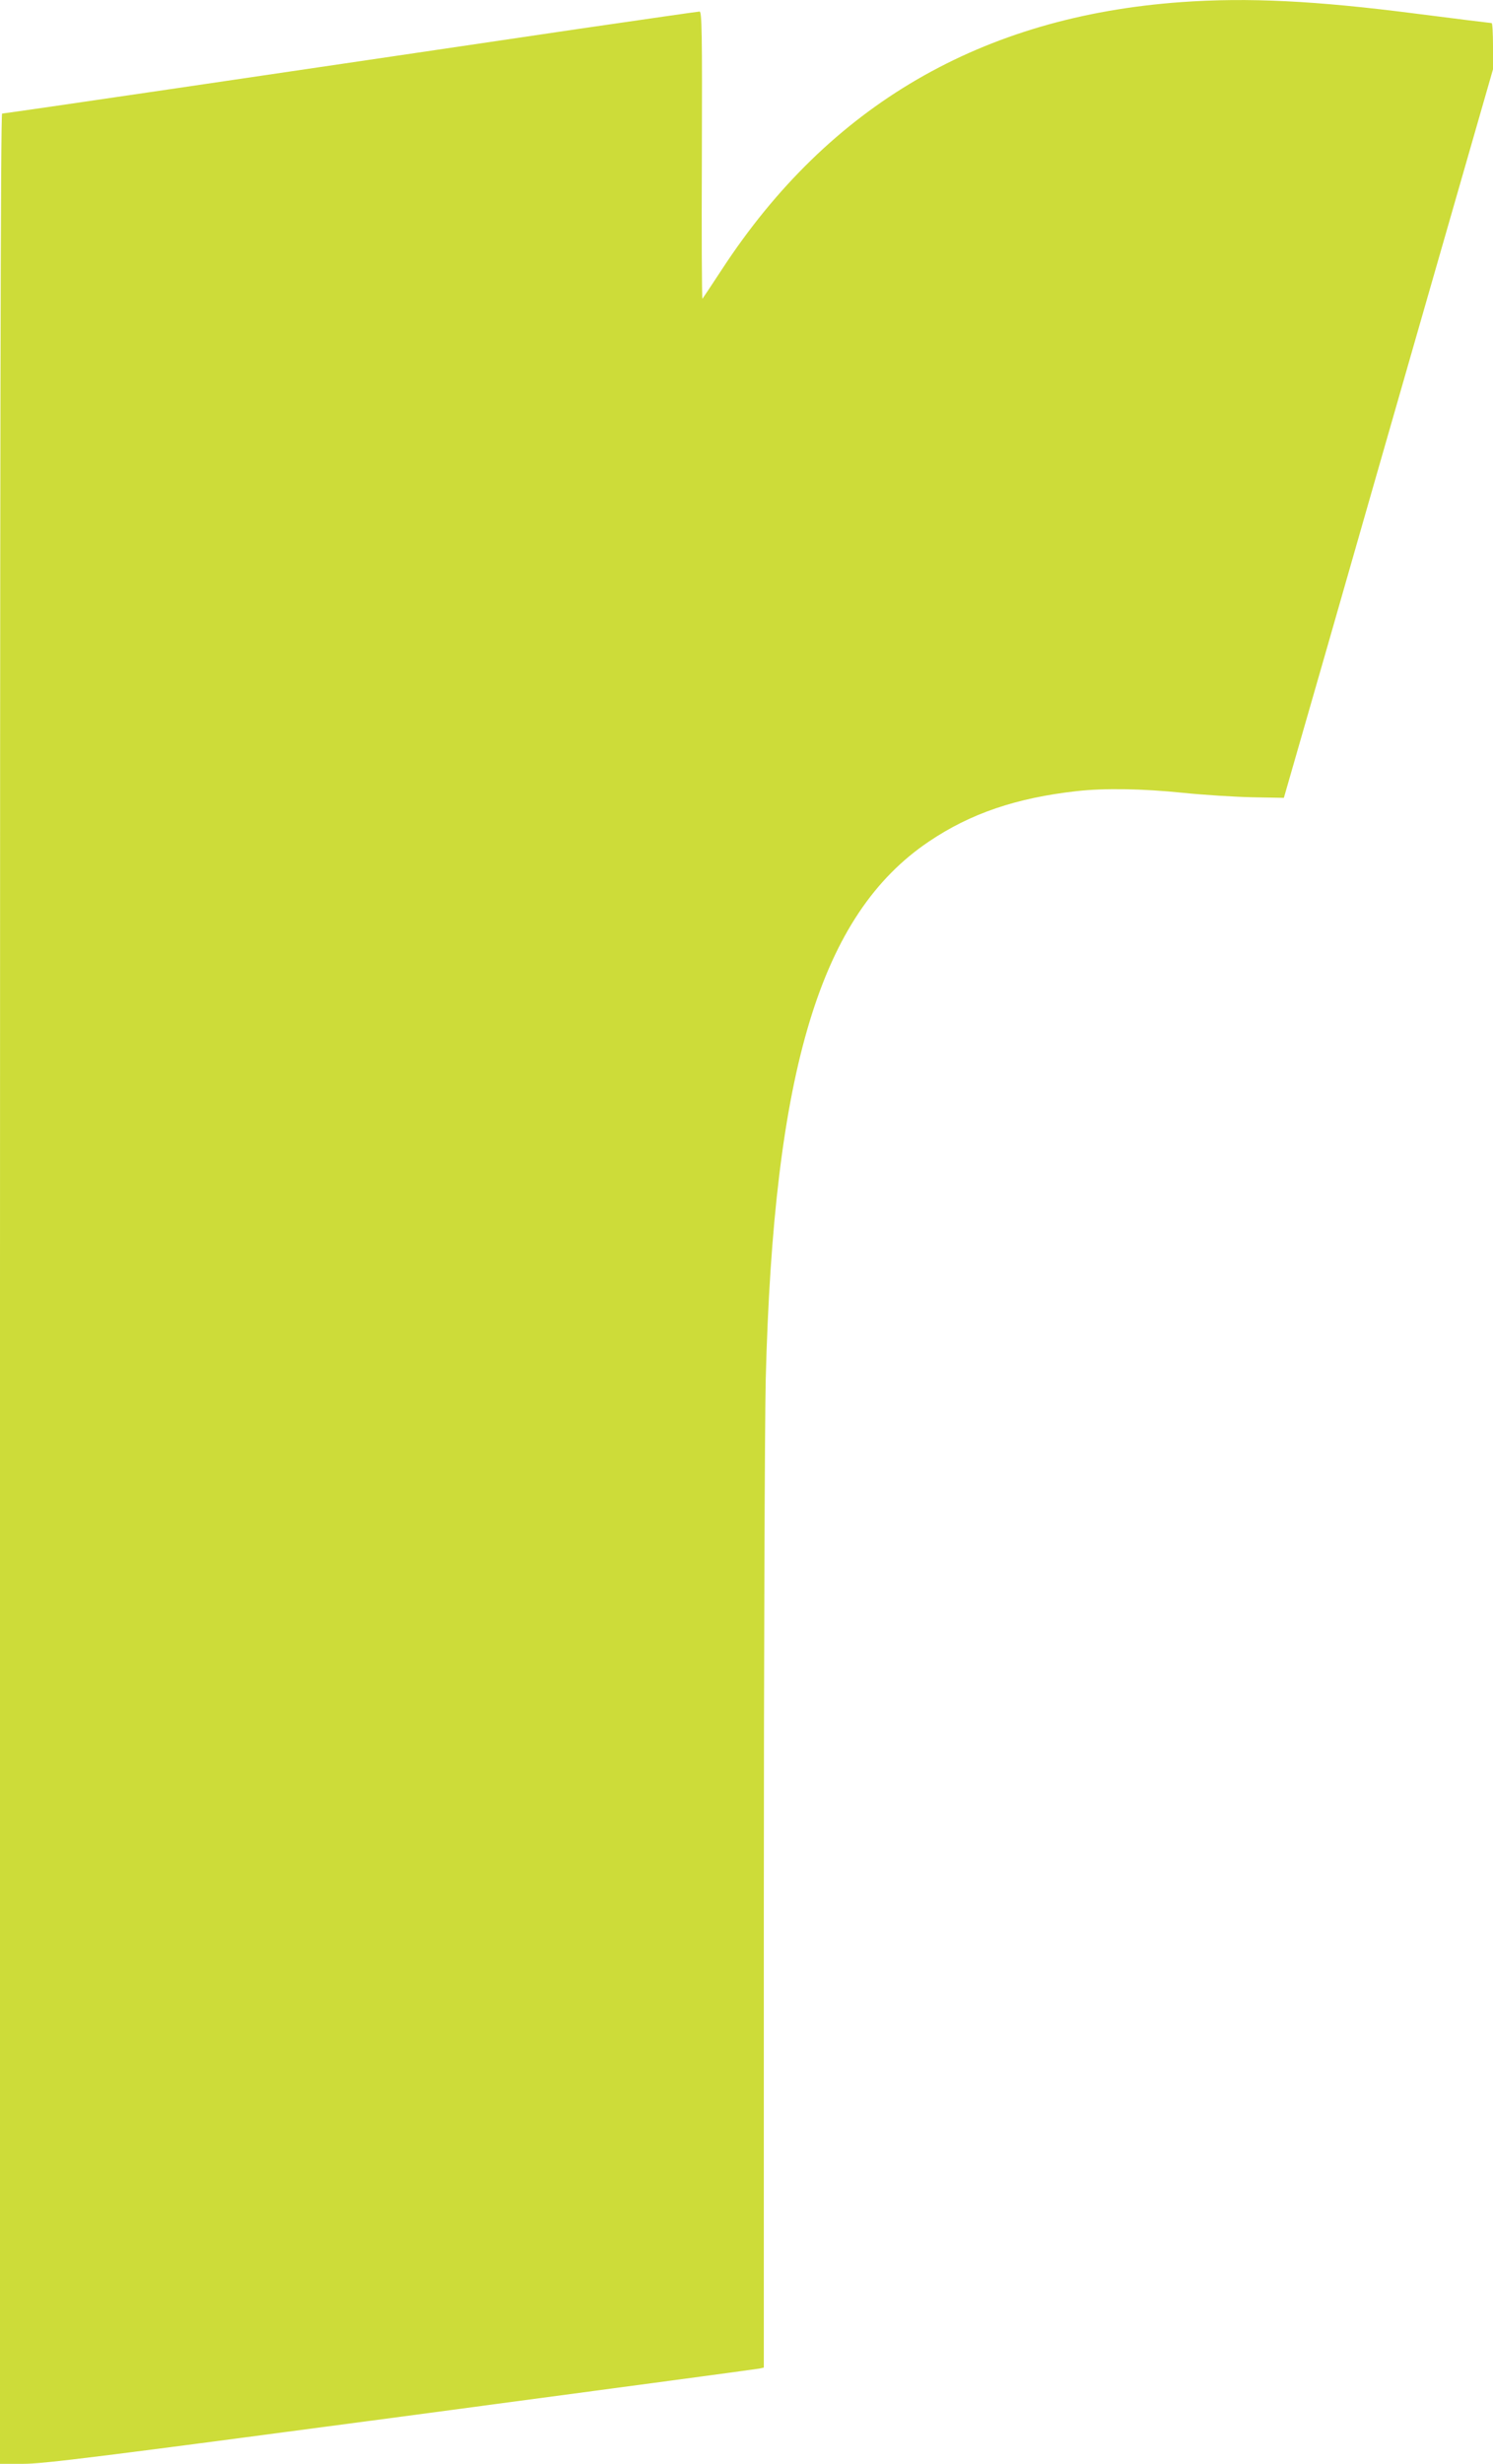
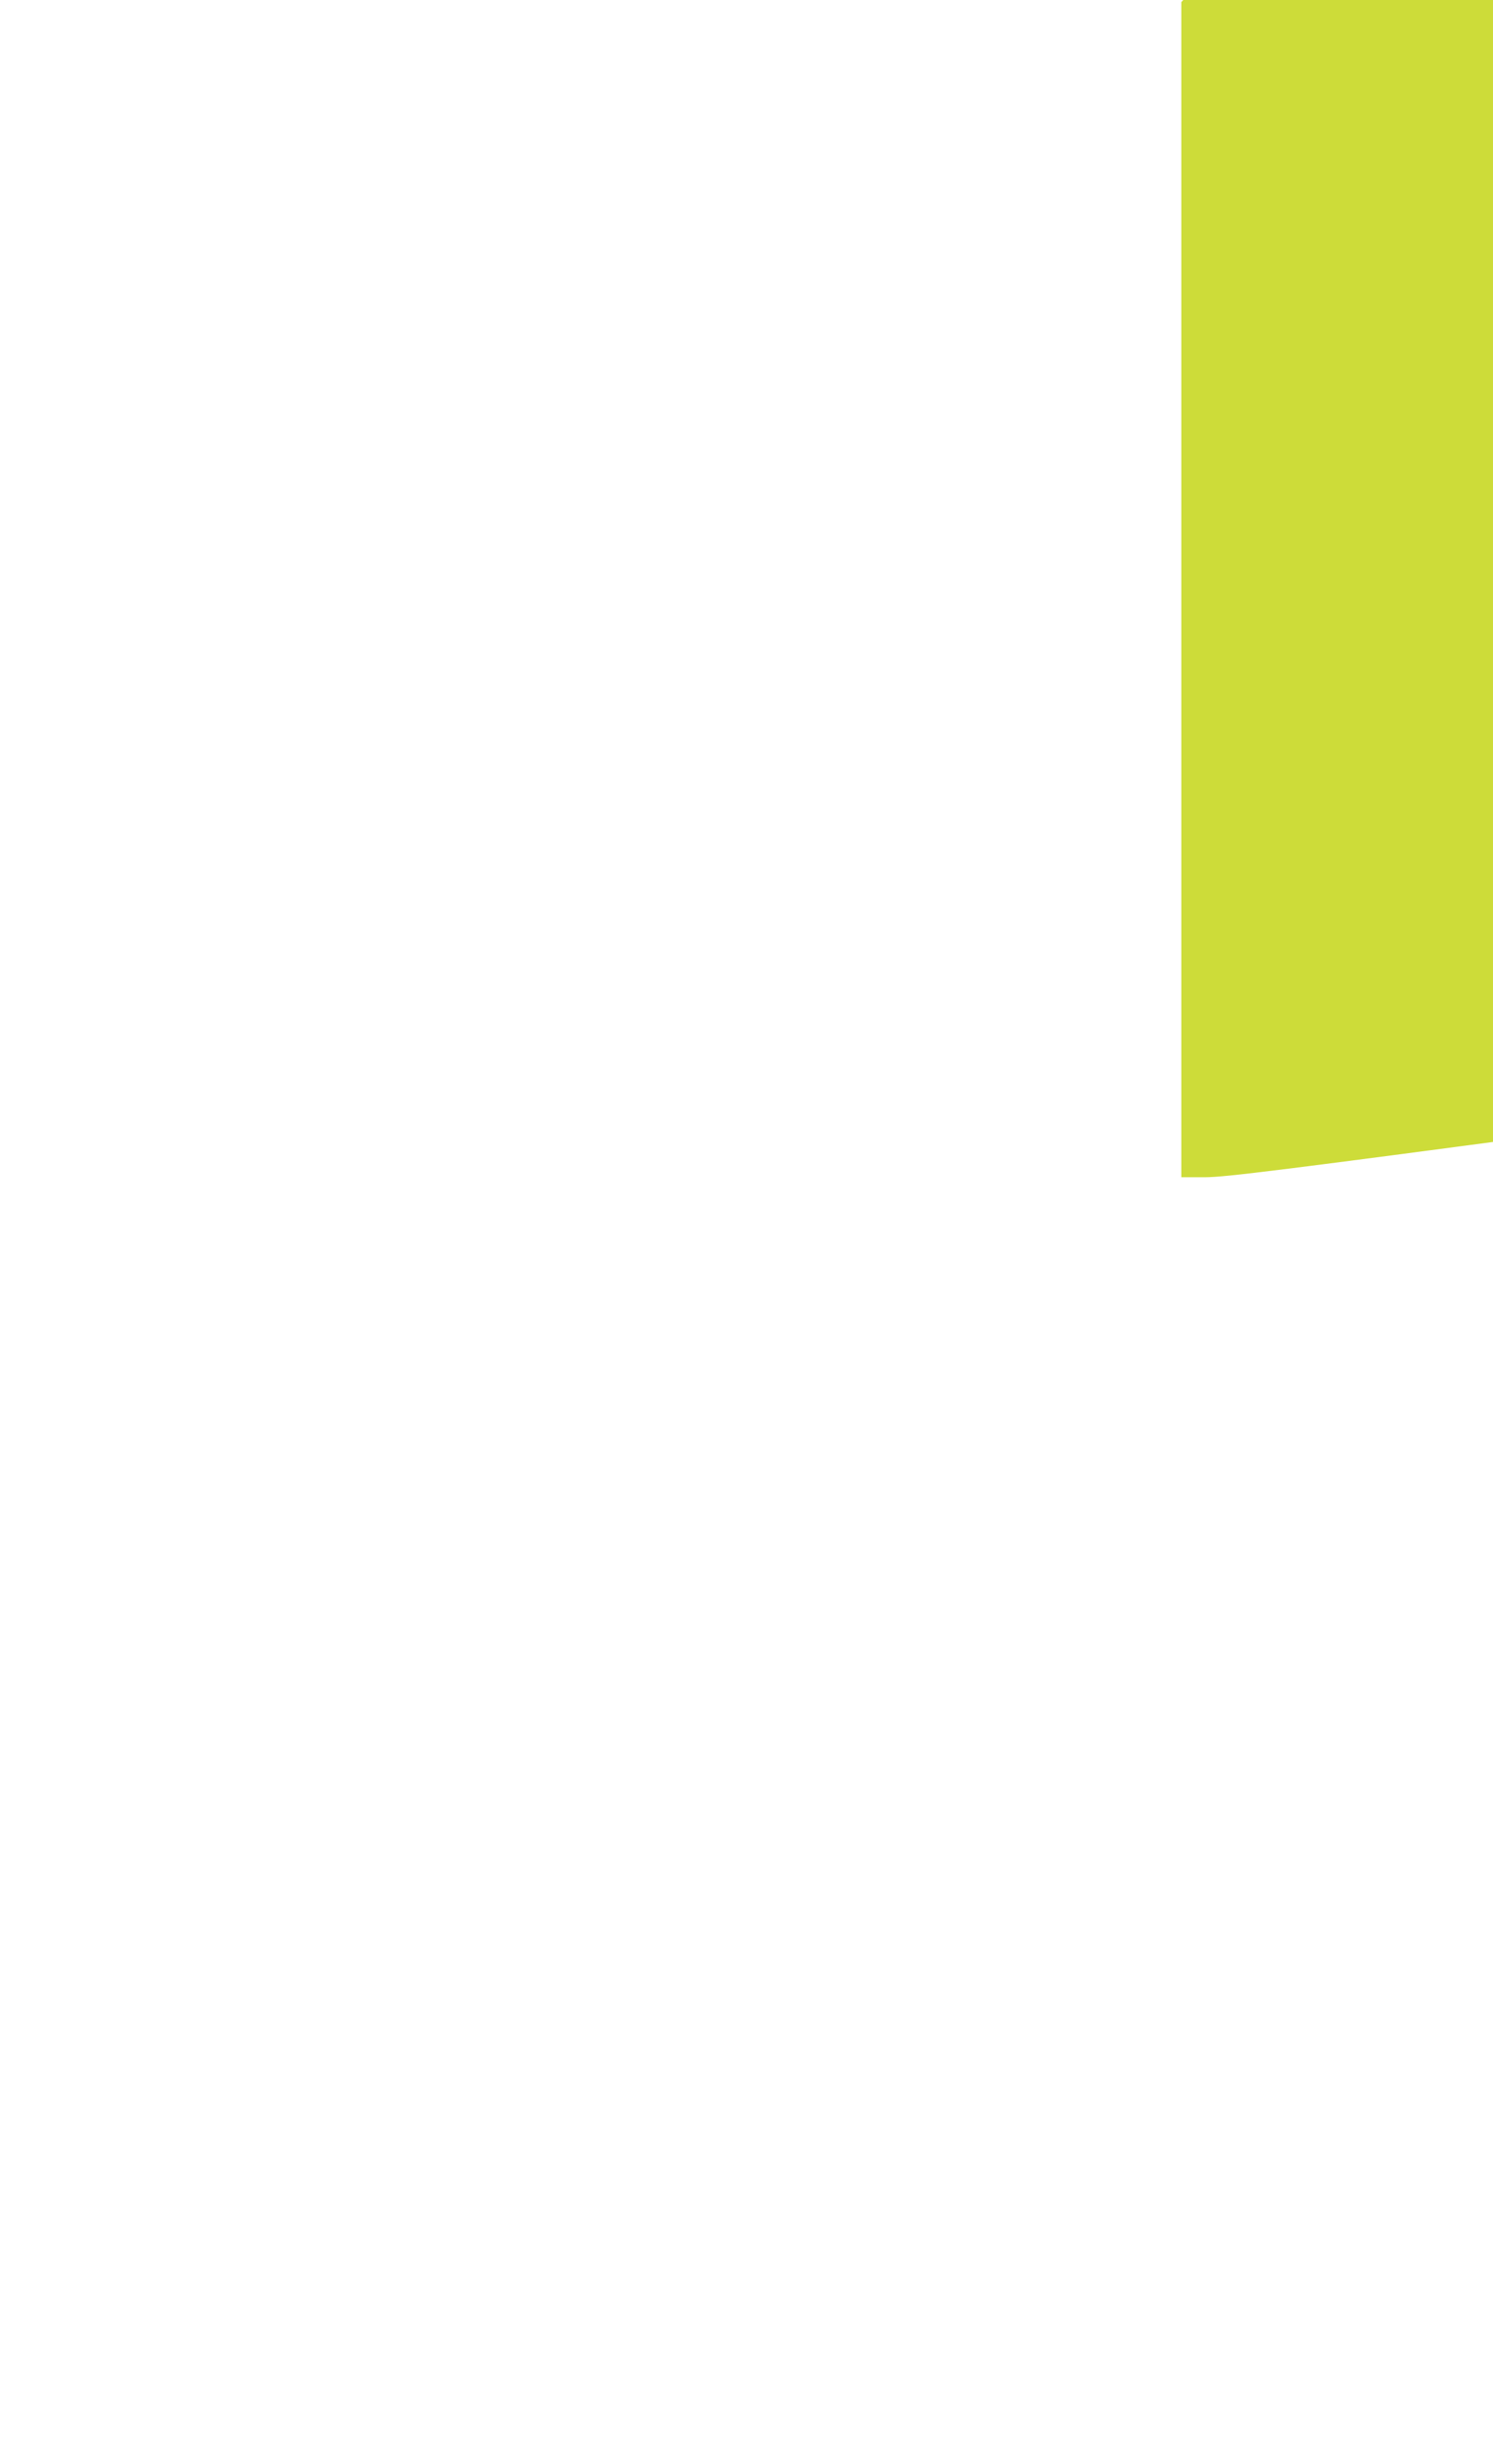
<svg xmlns="http://www.w3.org/2000/svg" version="1.0" width="776pt" height="1280pt" viewBox="0 0 776 1280" preserveAspectRatio="xMidYMid meet">
  <g transform="translate(0,1280) scale(0.1,-0.1)" fill="#cddc39" stroke="none">
-     <path d="M6140 12789 c-1037 -74 -1830 -535 -2388 -1389 -52 -80 -98 -148 -101 -152 -3 -4 -5 330 -3 742 2 643 0 750 -12 750 -8 0 -290 -41 -628 -90 -337 -50 -764 -113 -948 -140 -184 -27 -718 -106 -1187 -175 -468 -69 -856 -125 -862 -125 -8 0 -11 -1781 -11 -6105 l0 -6105 123 0 c105 0 406 38 1963 245 1011 135 1849 247 1862 250 l22 5 0 2373 c0 1304 5 2548 10 2762 41 1611 285 2414 848 2793 216 146 455 227 769 262 143 16 340 13 553 -9 107 -11 269 -21 359 -23 l164 -3 223 775 c122 426 366 1278 543 1893 l321 1117 0 120 c0 66 -3 120 -7 120 -5 0 -181 22 -393 49 -519 67 -874 85 -1220 60z" />
+     <path d="M6140 12789 l0 -6105 123 0 c105 0 406 38 1963 245 1011 135 1849 247 1862 250 l22 5 0 2373 c0 1304 5 2548 10 2762 41 1611 285 2414 848 2793 216 146 455 227 769 262 143 16 340 13 553 -9 107 -11 269 -21 359 -23 l164 -3 223 775 c122 426 366 1278 543 1893 l321 1117 0 120 c0 66 -3 120 -7 120 -5 0 -181 22 -393 49 -519 67 -874 85 -1220 60z" />
  </g>
</svg>